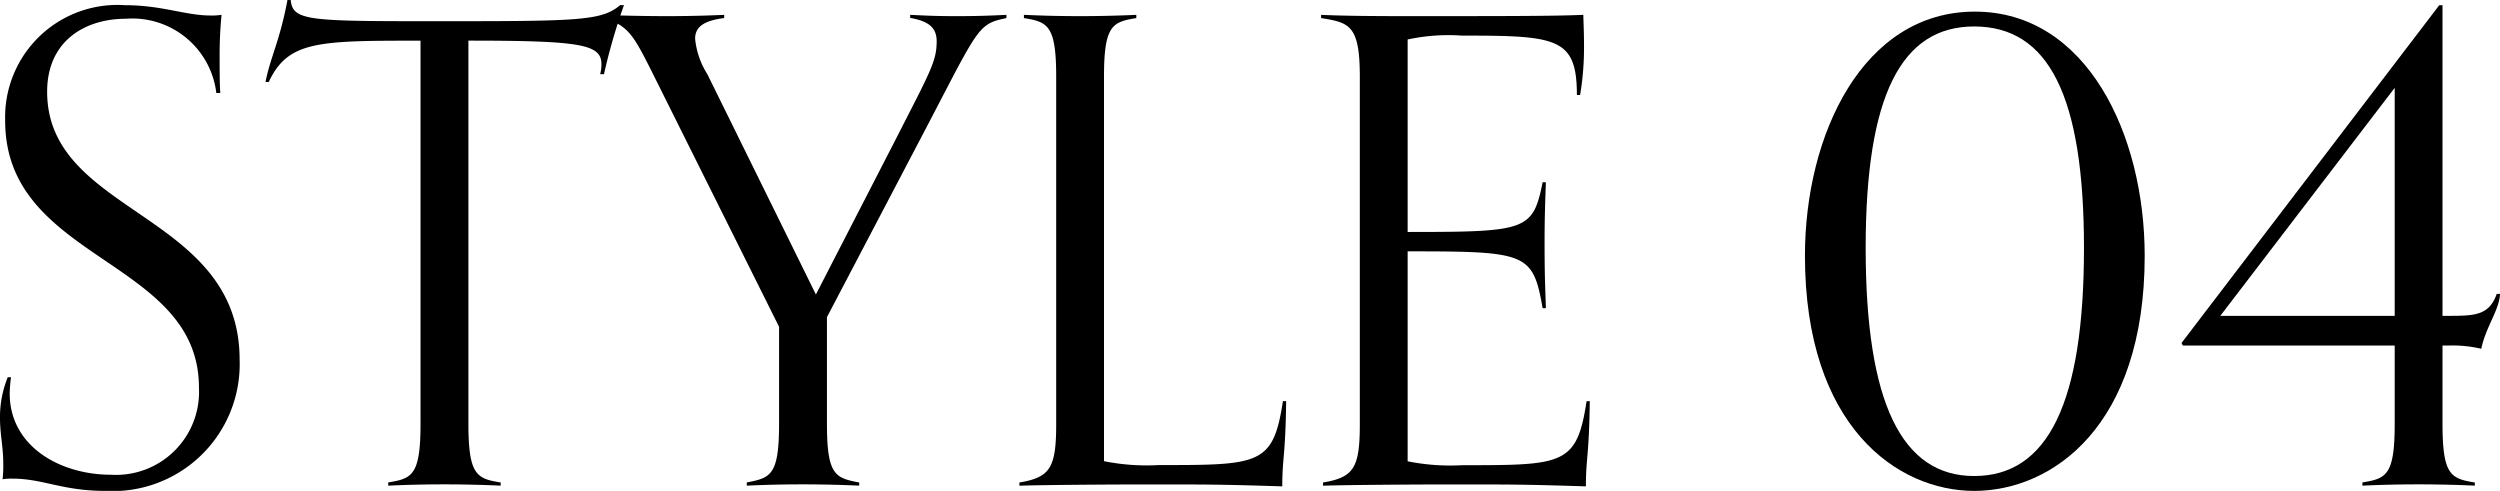
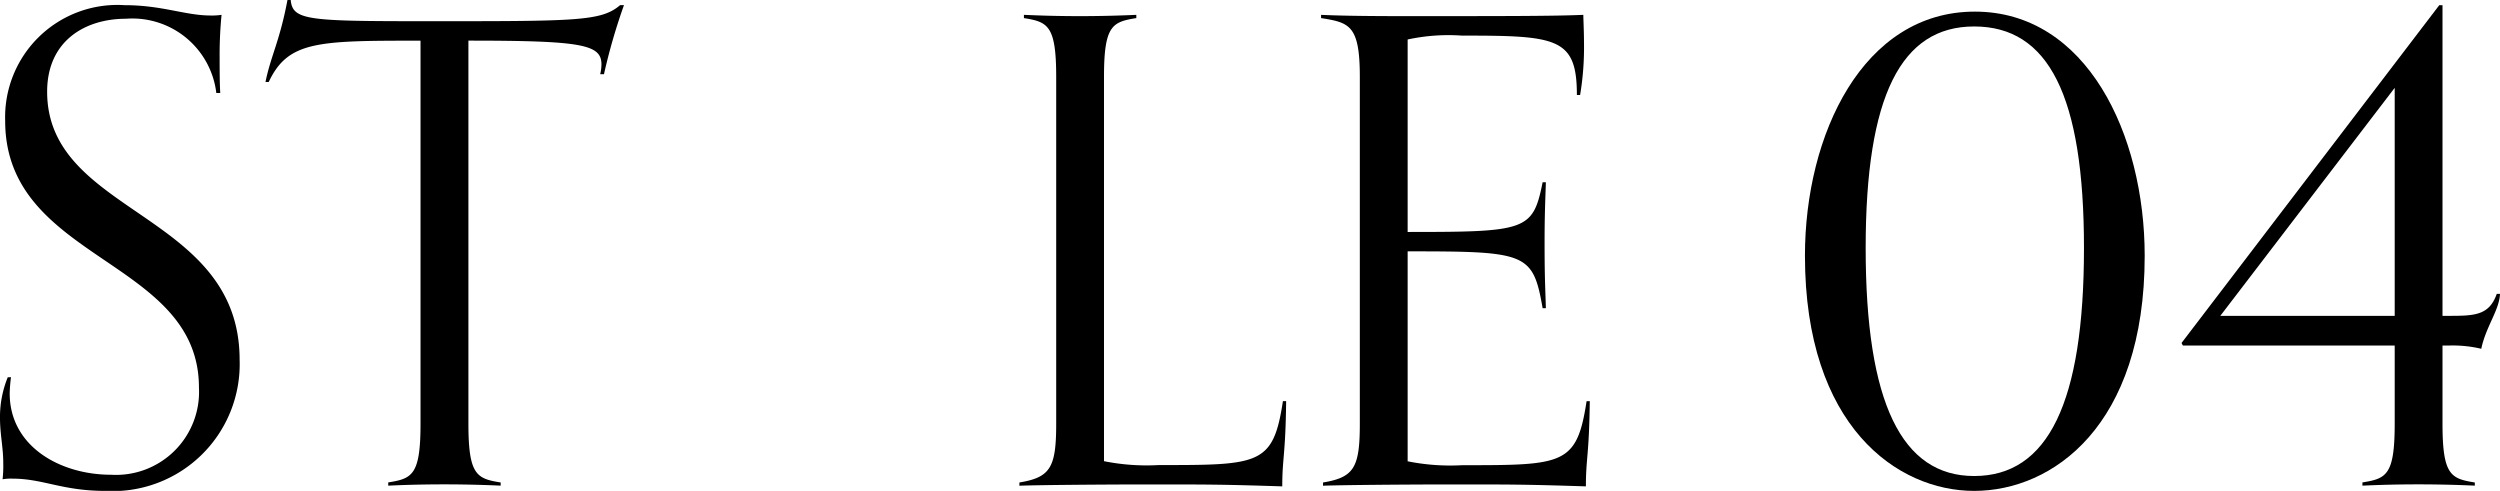
<svg xmlns="http://www.w3.org/2000/svg" id="style04" width="117.883" height="23.147" viewBox="0 0 117.883 23.147">
  <defs>
    <clipPath id="clip-path">
      <rect id="長方形_433" data-name="長方形 433" width="117.883" height="23.147" transform="translate(0 0)" fill="none" />
    </clipPath>
  </defs>
  <g id="グループ_493" data-name="グループ 493" clip-path="url(#clip-path)">
    <path id="パス_1695" data-name="パス 1695" d="M.518,17.787a7.081,7.081,0,0,0-.061.761c0,2.5,2.375,3.838,4.782,3.838a3.915,3.915,0,0,0,4.142-4.112C9.381,12.183.244,12.335.244,5.7A5.293,5.293,0,0,1,5.878.244c1.767,0,2.864.487,4.051.487A3,3,0,0,0,10.447.7a19.422,19.422,0,0,0-.091,2.01c0,.457,0,1.218.03,1.675H10.2A3.987,3.987,0,0,0,5.939.884c-1.918,0-3.716,1.035-3.716,3.441,0,5.817,9.076,5.665,9.076,12.64a5.987,5.987,0,0,1-6.335,6.182c-2.04,0-2.924-.578-4.385-.578a2.341,2.341,0,0,0-.457.03,5.788,5.788,0,0,0,.031-.792c0-.7-.153-1.34-.153-2.1a4.956,4.956,0,0,1,.366-1.918Z" />
    <path id="パス_1696" data-name="パス 1696" d="M23.606,22.9c-.64-.031-1.614-.061-2.65-.061-1.127,0-1.98.03-2.65.061v-.152c1.127-.183,1.523-.335,1.523-2.772V1.918c-4.812,0-6.244,0-7.158,1.949h-.152c.244-1.218.67-1.918,1.036-3.867h.153c.09.974.822,1,6.608,1C27.2,1,28.357,1,29.24.243h.182A27.8,27.8,0,0,0,28.479,3.5H28.3a2.045,2.045,0,0,0,.061-.457c0-.944-.884-1.127-6.274-1.127V19.979c0,2.437.4,2.589,1.523,2.772Z" />
-     <path id="パス_1697" data-name="パス 1697" d="M40.512,22.9c-.64-.031-1.614-.061-2.649-.061-1.127,0-1.98.03-2.65.061v-.152c1.127-.214,1.523-.335,1.523-2.772V15.41L30.614,3.136c-.731-1.431-1.036-2.009-2.223-2.284V.7c.64.031,2.01.061,3.045.061,1.127,0,2.041-.03,2.711-.061V.852c-.975.122-1.37.426-1.37.975A3.815,3.815,0,0,0,33.355,3.5l5.117,10.386,3.776-7.34c1.615-3.168,1.919-3.655,1.919-4.6,0-.609-.335-.944-1.249-1.1V.7c.67.031,1.1.061,2.224.061,1.035,0,1.675-.03,2.314-.061V.852c-1.431.3-1.279.426-4.263,6.092l-4.2,8.01v5.025c0,2.437.395,2.558,1.522,2.772Z" />
    <path id="パス_1698" data-name="パス 1698" d="M60.646,18.914c-.03,2.558-.183,2.68-.183,4.02-2.833-.091-3.441-.091-6.274-.091-2.314,0-5.481.03-6.121.061v-.153c1.462-.243,1.735-.7,1.735-2.771V3.624c0-2.436-.4-2.588-1.522-2.771V.7c.67.03,1.522.061,2.65.061,1.035,0,2.01-.031,2.65-.061V.853c-1.127.183-1.524.335-1.524,2.771V21.746a10.216,10.216,0,0,0,2.589.183c4.751,0,5.391,0,5.848-3.015Z" />
    <path id="パス_1699" data-name="パス 1699" d="M74.963,18.914c-.03,2.558-.183,2.68-.183,4.02-2.833-.091-3.441-.091-6.274-.091-2.314,0-5.481.03-6.121.061v-.153c1.462-.243,1.735-.7,1.735-2.771V3.624c0-2.436-.487-2.558-1.827-2.771V.7c.609.03,1.706.061,3.9.061,4.66,0,7.1,0,8.466-.061,0,.213.031.792.031,1.279a13.609,13.609,0,0,1-.183,2.5h-.152c0-2.71-.944-2.8-5.421-2.8a9.1,9.1,0,0,0-2.559.183v9.076c5.6,0,5.909-.061,6.365-2.345h.153c-.031.944-.061,1.584-.061,2.832,0,1.615.03,2.072.061,3.107h-.153c-.456-2.619-.76-2.68-6.365-2.68v9.9a10.216,10.216,0,0,0,2.589.183c4.751,0,5.391,0,5.848-3.015Z" />
    <path id="パス_1700" data-name="パス 1700" d="M85.109,12.06C85.109,6.335,87.85.548,93.12.548s8.009,5.787,8.009,11.512c0,8.041-4.355,11.087-8.041,11.087-3.624,0-7.979-3.046-7.979-11.087m13.157-.365c0-7.188-1.675-10.447-5.178-10.447-3.441,0-5.116,3.259-5.116,10.447,0,7.31,1.705,10.751,5.116,10.751,3.473,0,5.178-3.441,5.178-10.751" />
-     <path id="パス_1701" data-name="パス 1701" d="M116.695,22.9c-.639-.031-1.614-.061-2.65-.061-1.127,0-1.98.03-2.649.061v-.152c1.126-.183,1.522-.335,1.522-2.772V16.294h-9.989l-.062-.122L115.02.244h.152V14.893h.214c1.278,0,1.979,0,2.344-1.036h.153c-.03.762-.67,1.554-.883,2.589a5.87,5.87,0,0,0-1.554-.152h-.274v3.685c0,2.437.4,2.589,1.523,2.772ZM112.918,4.142l-8.223,10.751h8.223Z" />
+     <path id="パス_1701" data-name="パス 1701" d="M116.695,22.9c-.639-.031-1.614-.061-2.65-.061-1.127,0-1.98.03-2.649.061v-.152c1.126-.183,1.522-.335,1.522-2.772V16.294h-9.989l-.062-.122L115.02.244h.152V14.893h.214c1.278,0,1.979,0,2.344-1.036h.153c-.03.762-.67,1.554-.883,2.589a5.87,5.87,0,0,0-1.554-.152h-.274v3.685c0,2.437.4,2.589,1.523,2.772M112.918,4.142l-8.223,10.751h8.223Z" />
  </g>
</svg>